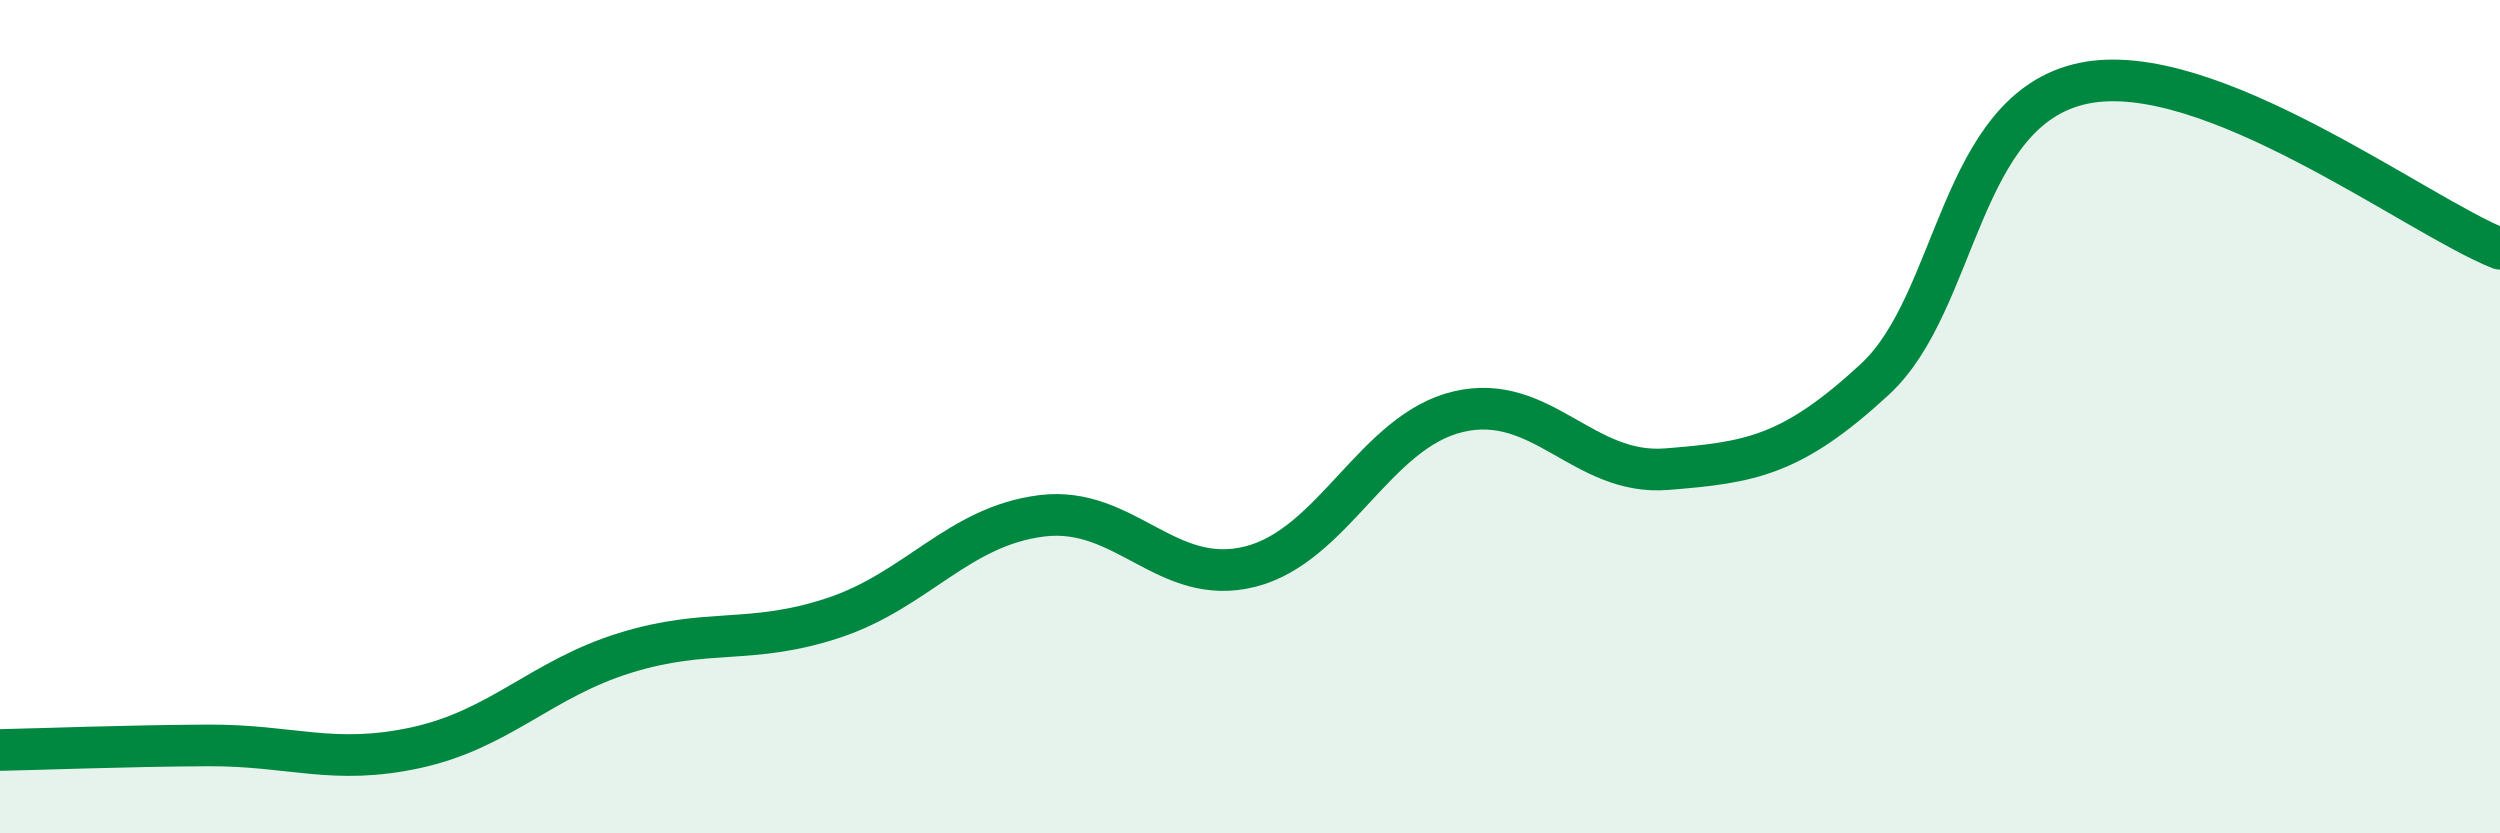
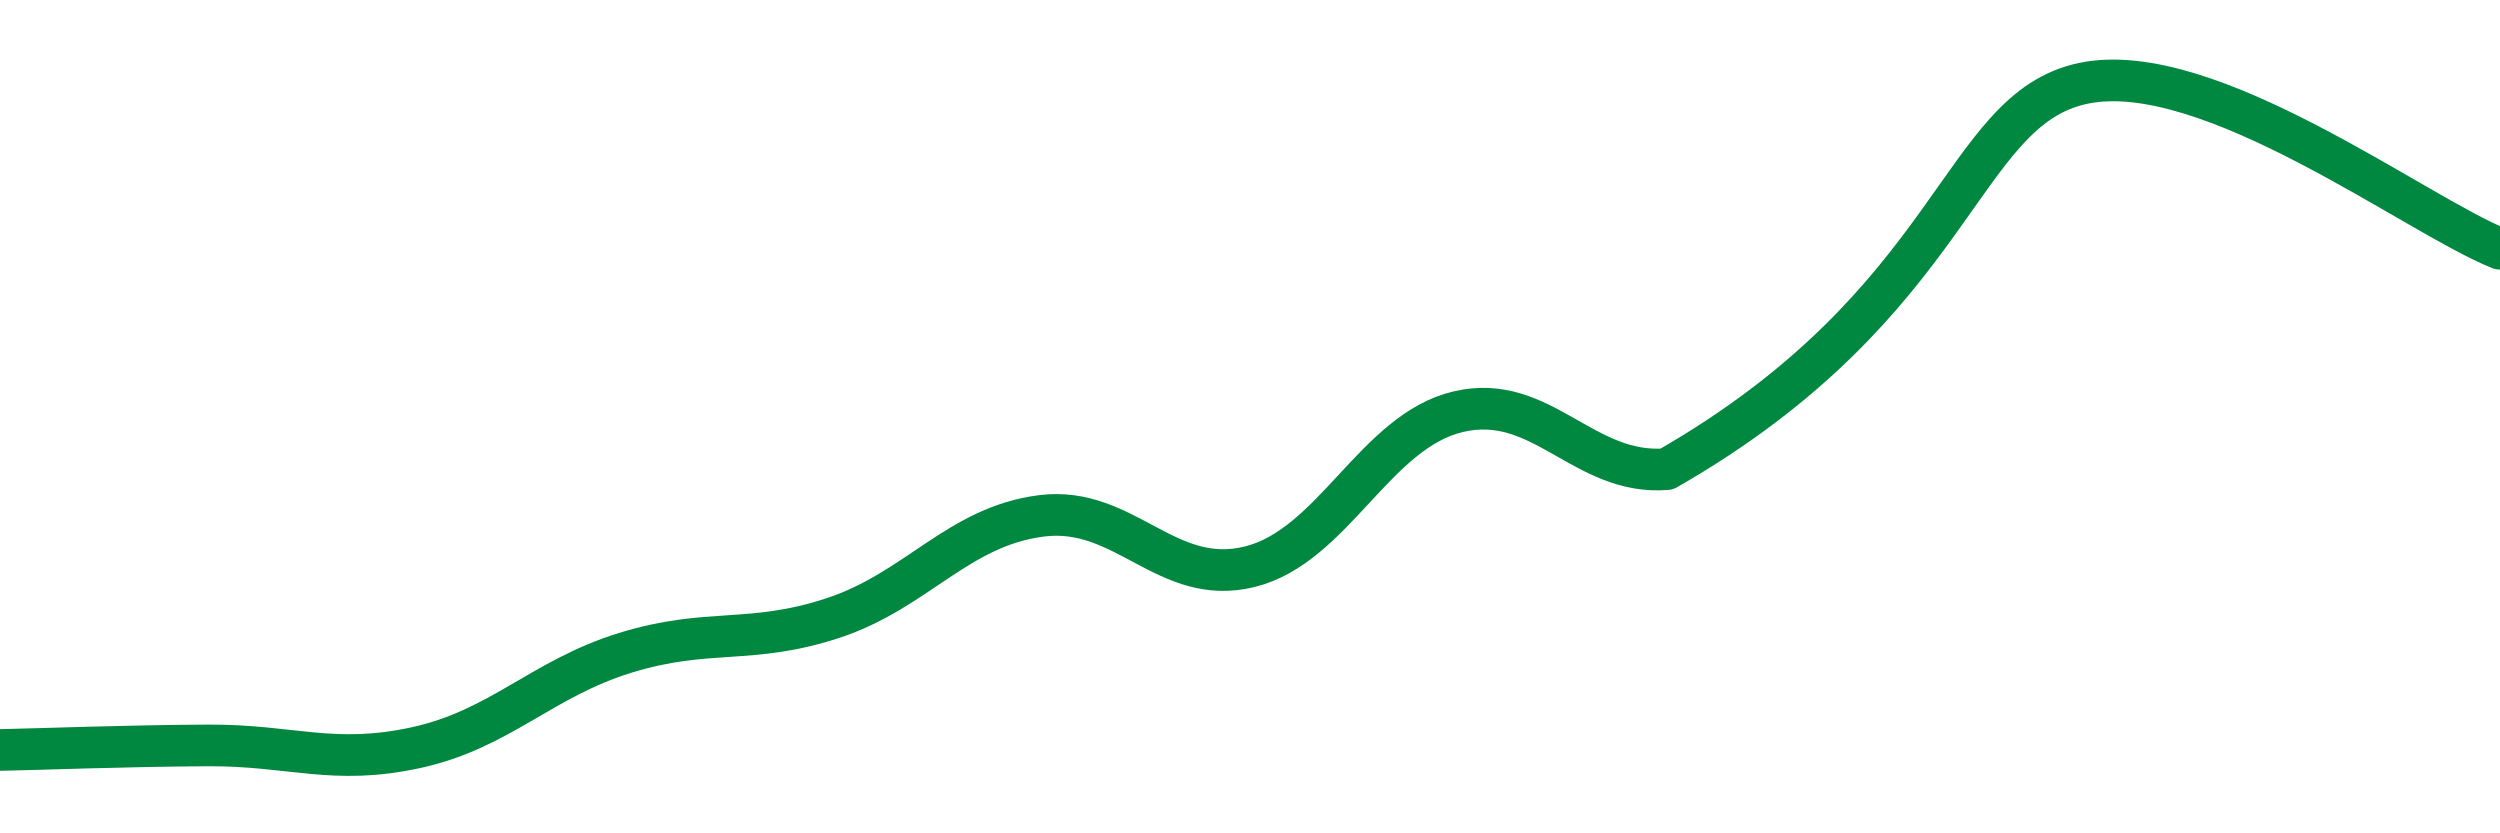
<svg xmlns="http://www.w3.org/2000/svg" width="60" height="20" viewBox="0 0 60 20">
-   <path d="M 0,18 C 1,17.98 3,17.9 5,17.89 C 7,17.88 8,18.38 10,17.94 C 12,17.5 13,16.29 15,15.67 C 17,15.05 18,15.49 20,14.83 C 22,14.17 23,12.63 25,12.38 C 27,12.13 28,14.1 30,13.6 C 32,13.1 33,10.35 35,9.88 C 37,9.41 38,11.42 40,11.26 C 42,11.1 43,10.95 45,9.1 C 47,7.25 47,2.63 50,2 C 53,1.37 58,5.18 60,5.97L60 20L0 20Z" fill="#008740" opacity="0.1" stroke-linecap="round" stroke-linejoin="round" />
-   <path d="M 0,18 C 1,17.98 3,17.9 5,17.89 C 7,17.88 8,18.38 10,17.94 C 12,17.5 13,16.29 15,15.67 C 17,15.05 18,15.49 20,14.83 C 22,14.17 23,12.63 25,12.38 C 27,12.13 28,14.1 30,13.6 C 32,13.1 33,10.35 35,9.88 C 37,9.41 38,11.42 40,11.26 C 42,11.1 43,10.95 45,9.1 C 47,7.25 47,2.63 50,2 C 53,1.37 58,5.18 60,5.97" stroke="#008740" stroke-width="1" fill="none" stroke-linecap="round" stroke-linejoin="round" />
+   <path d="M 0,18 C 1,17.98 3,17.9 5,17.89 C 7,17.88 8,18.38 10,17.94 C 12,17.5 13,16.29 15,15.67 C 17,15.05 18,15.49 20,14.83 C 22,14.17 23,12.63 25,12.38 C 27,12.13 28,14.1 30,13.6 C 32,13.1 33,10.35 35,9.88 C 37,9.41 38,11.42 40,11.26 C 47,7.25 47,2.63 50,2 C 53,1.37 58,5.18 60,5.97" stroke="#008740" stroke-width="1" fill="none" stroke-linecap="round" stroke-linejoin="round" />
</svg>